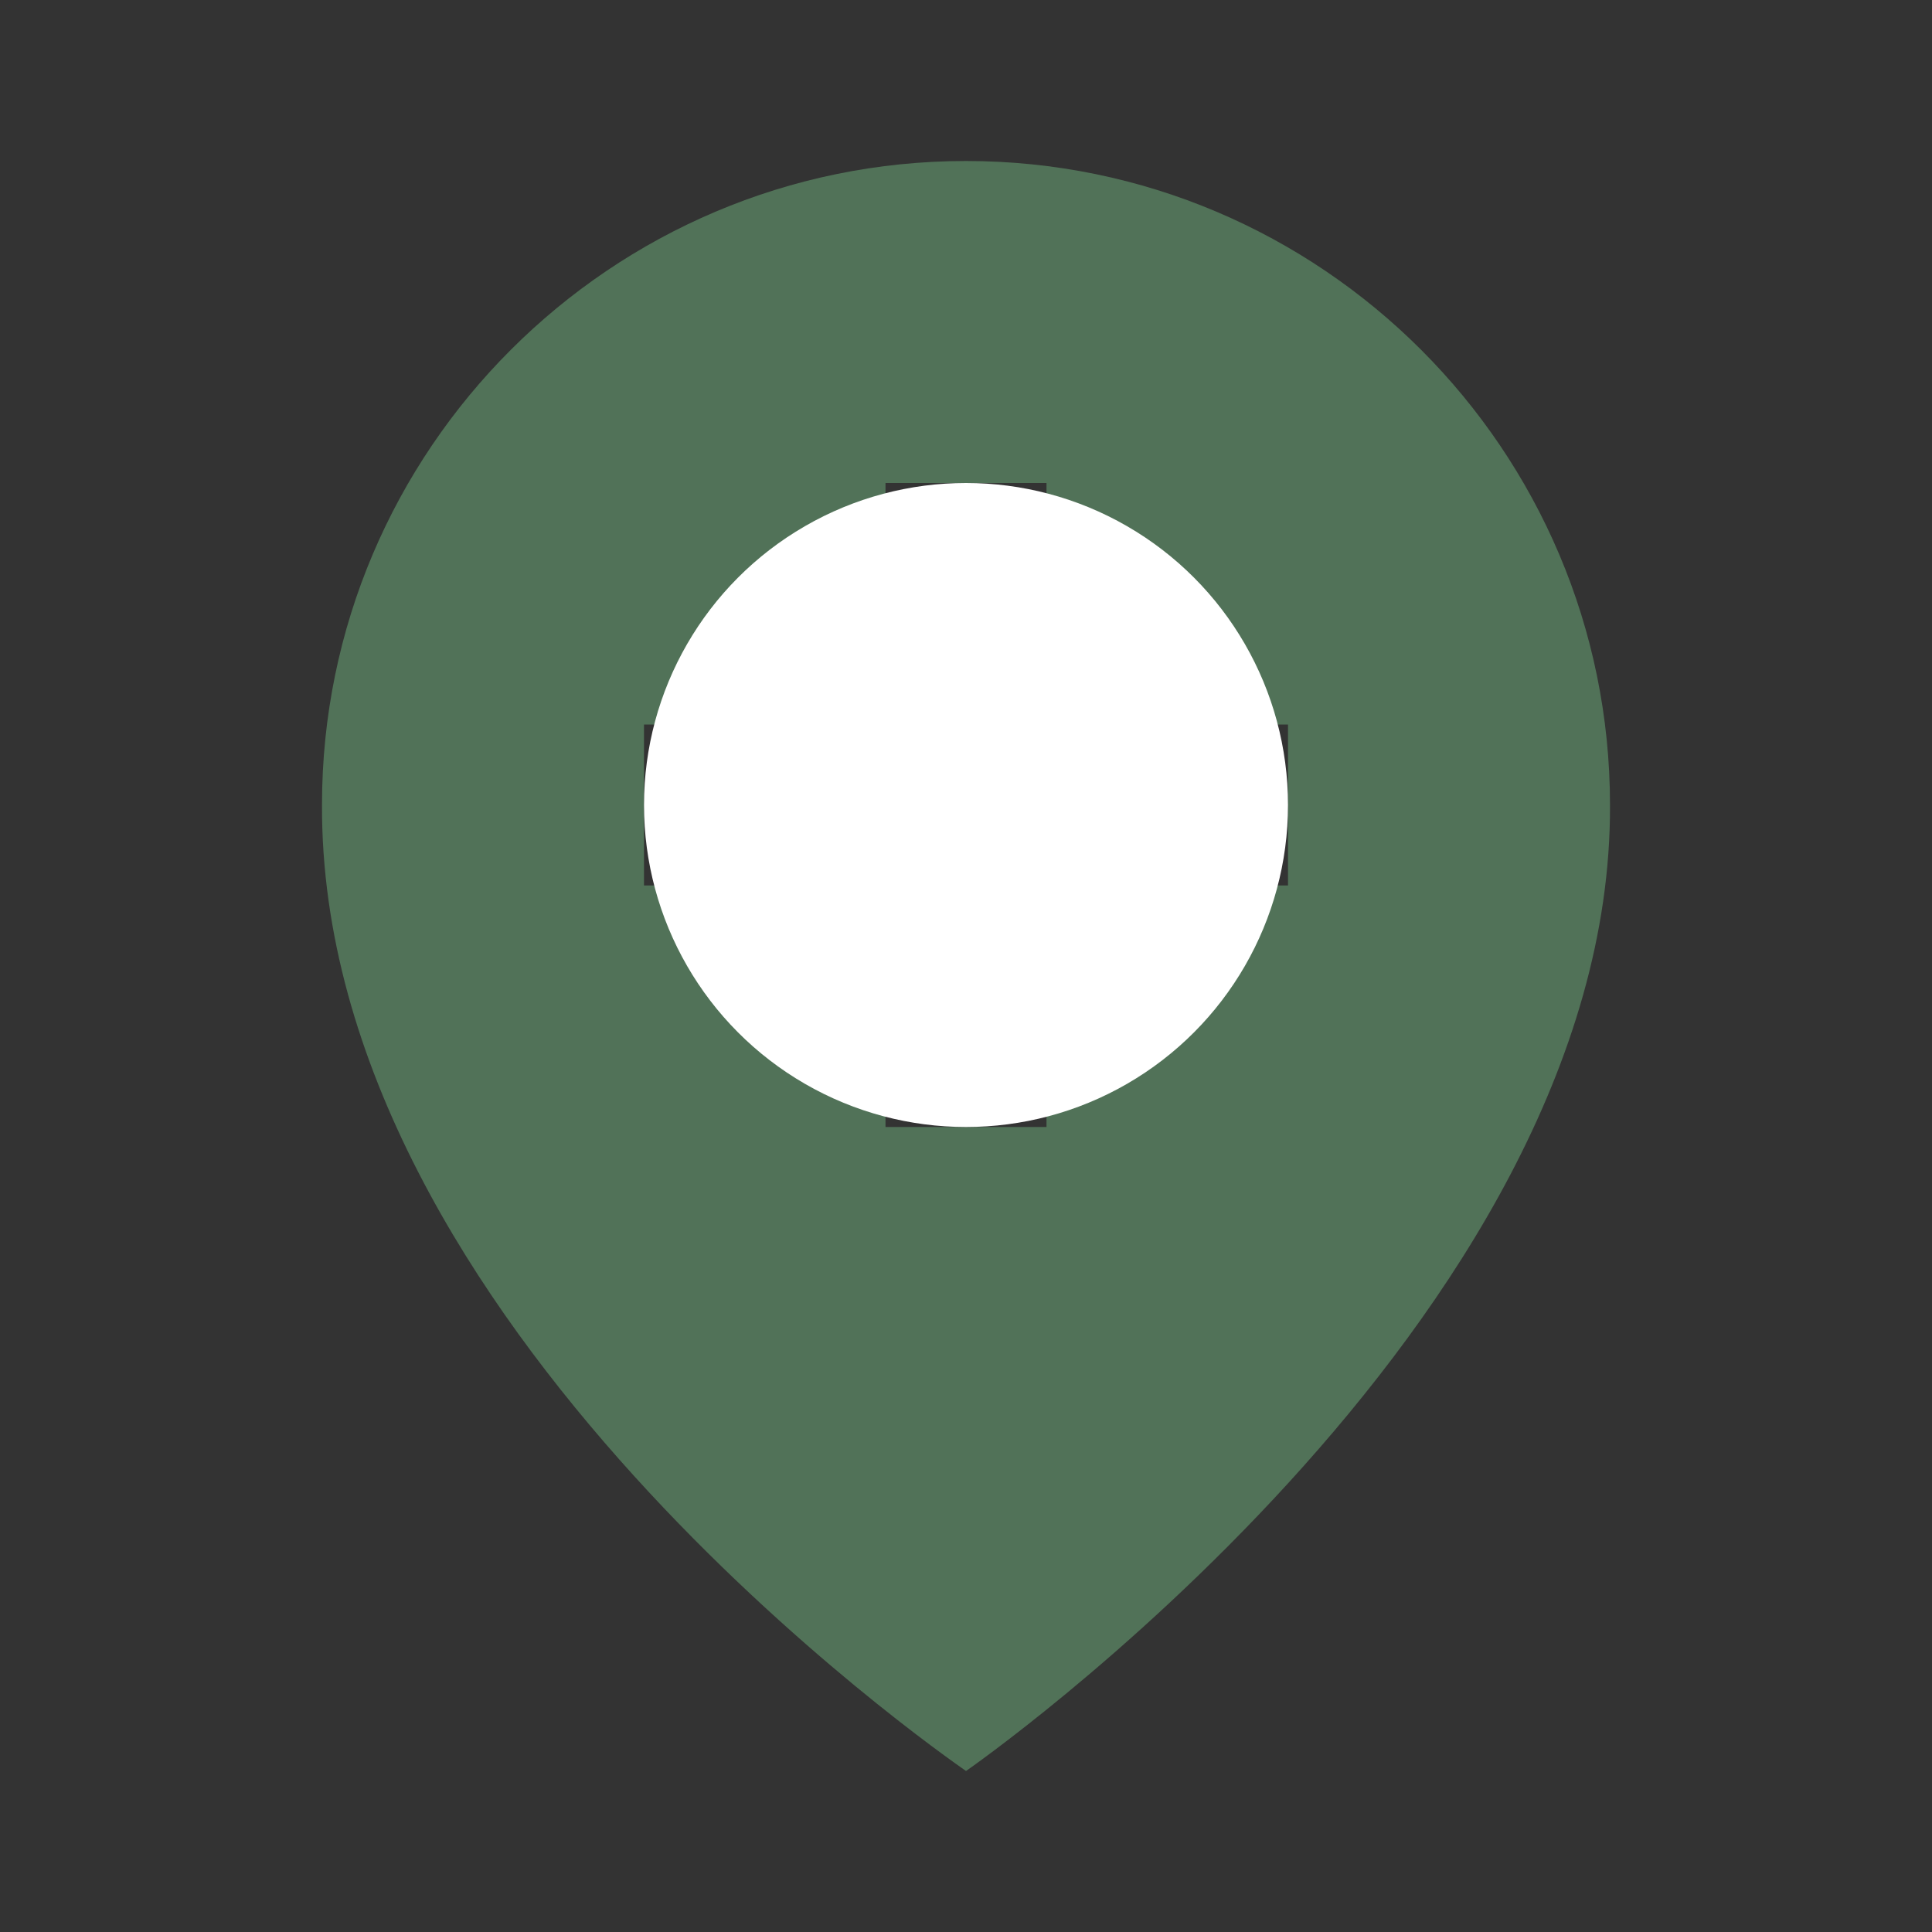
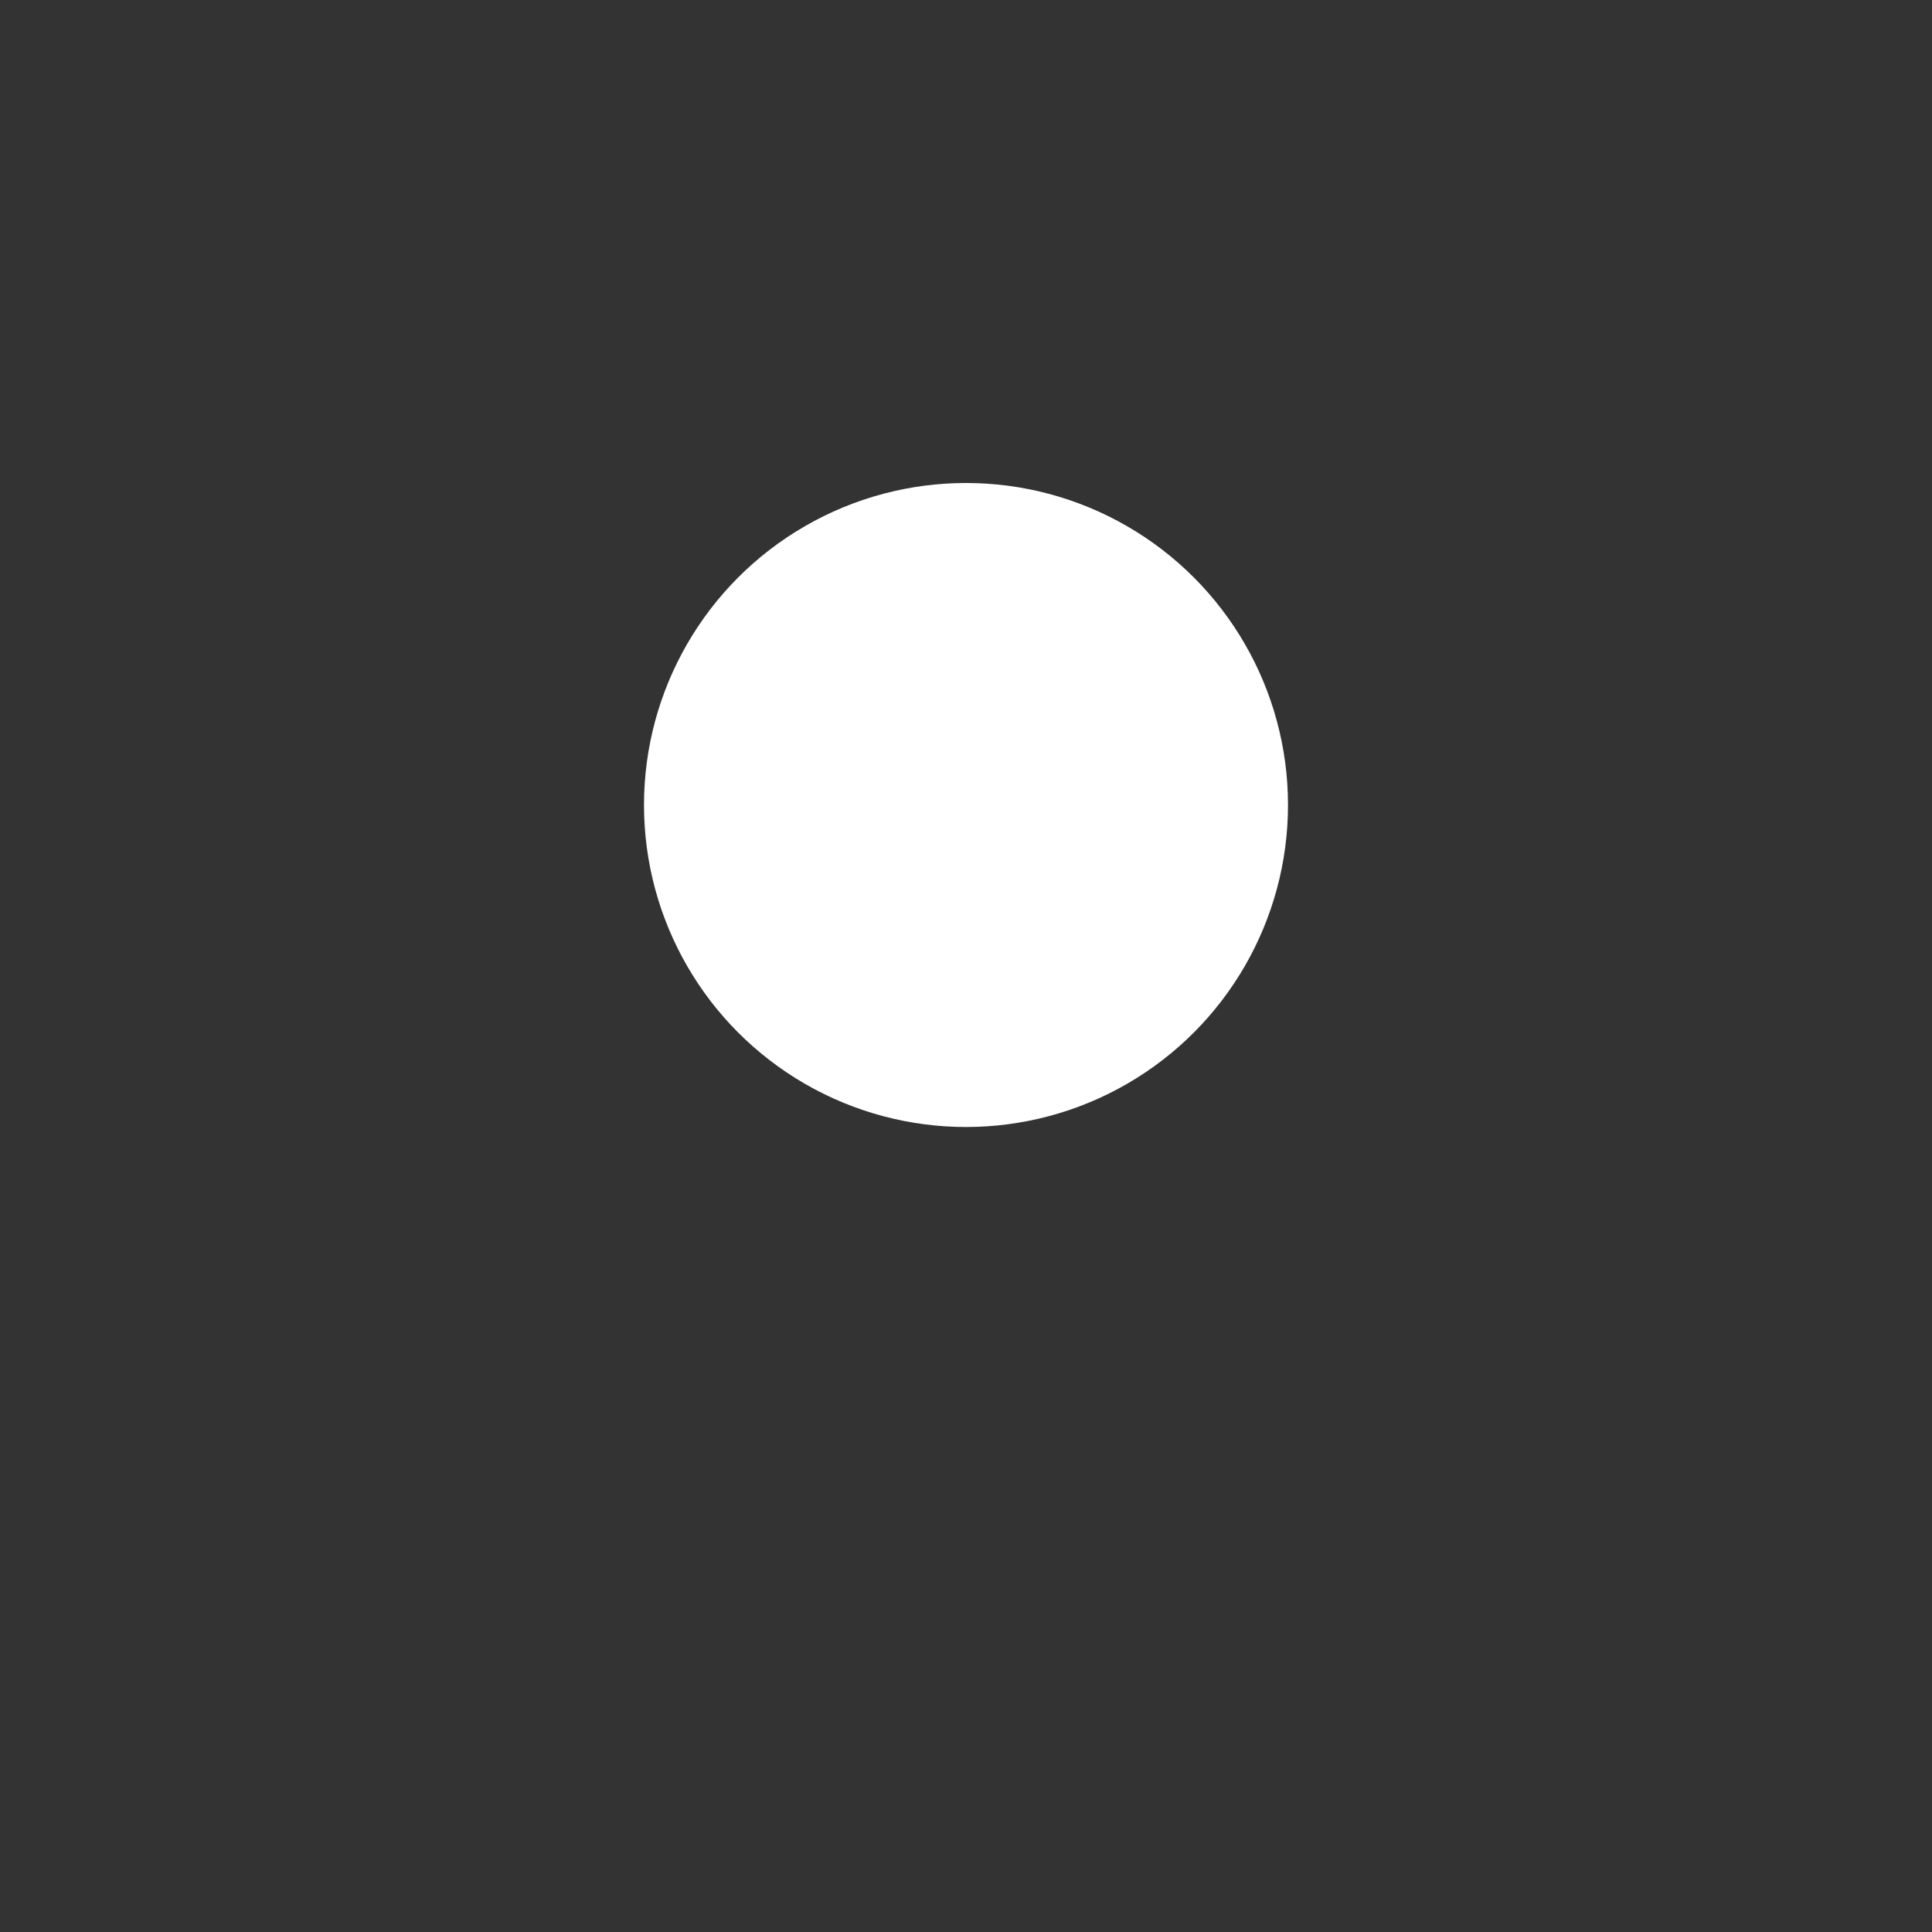
<svg xmlns="http://www.w3.org/2000/svg" width="24" height="24" viewBox="0 0 24 24" fill="none">
  <rect x="0" y="0" width="24" height="24" fill="#333333" stroke="none" />
-   <path d="M12 22C12 22 20.029 16.44 20 10C20 5.589 16.411 2 12 2C7.589 2 4 5.589 4 9.995C3.971 16.44 11.696 21.784 12 22ZM8 9H11V6H13V9H16V11H13V14H11V11H8V9Z" fill="#517258" />
  <circle cx="12" cy="10" r="4" fill="white" />
</svg>